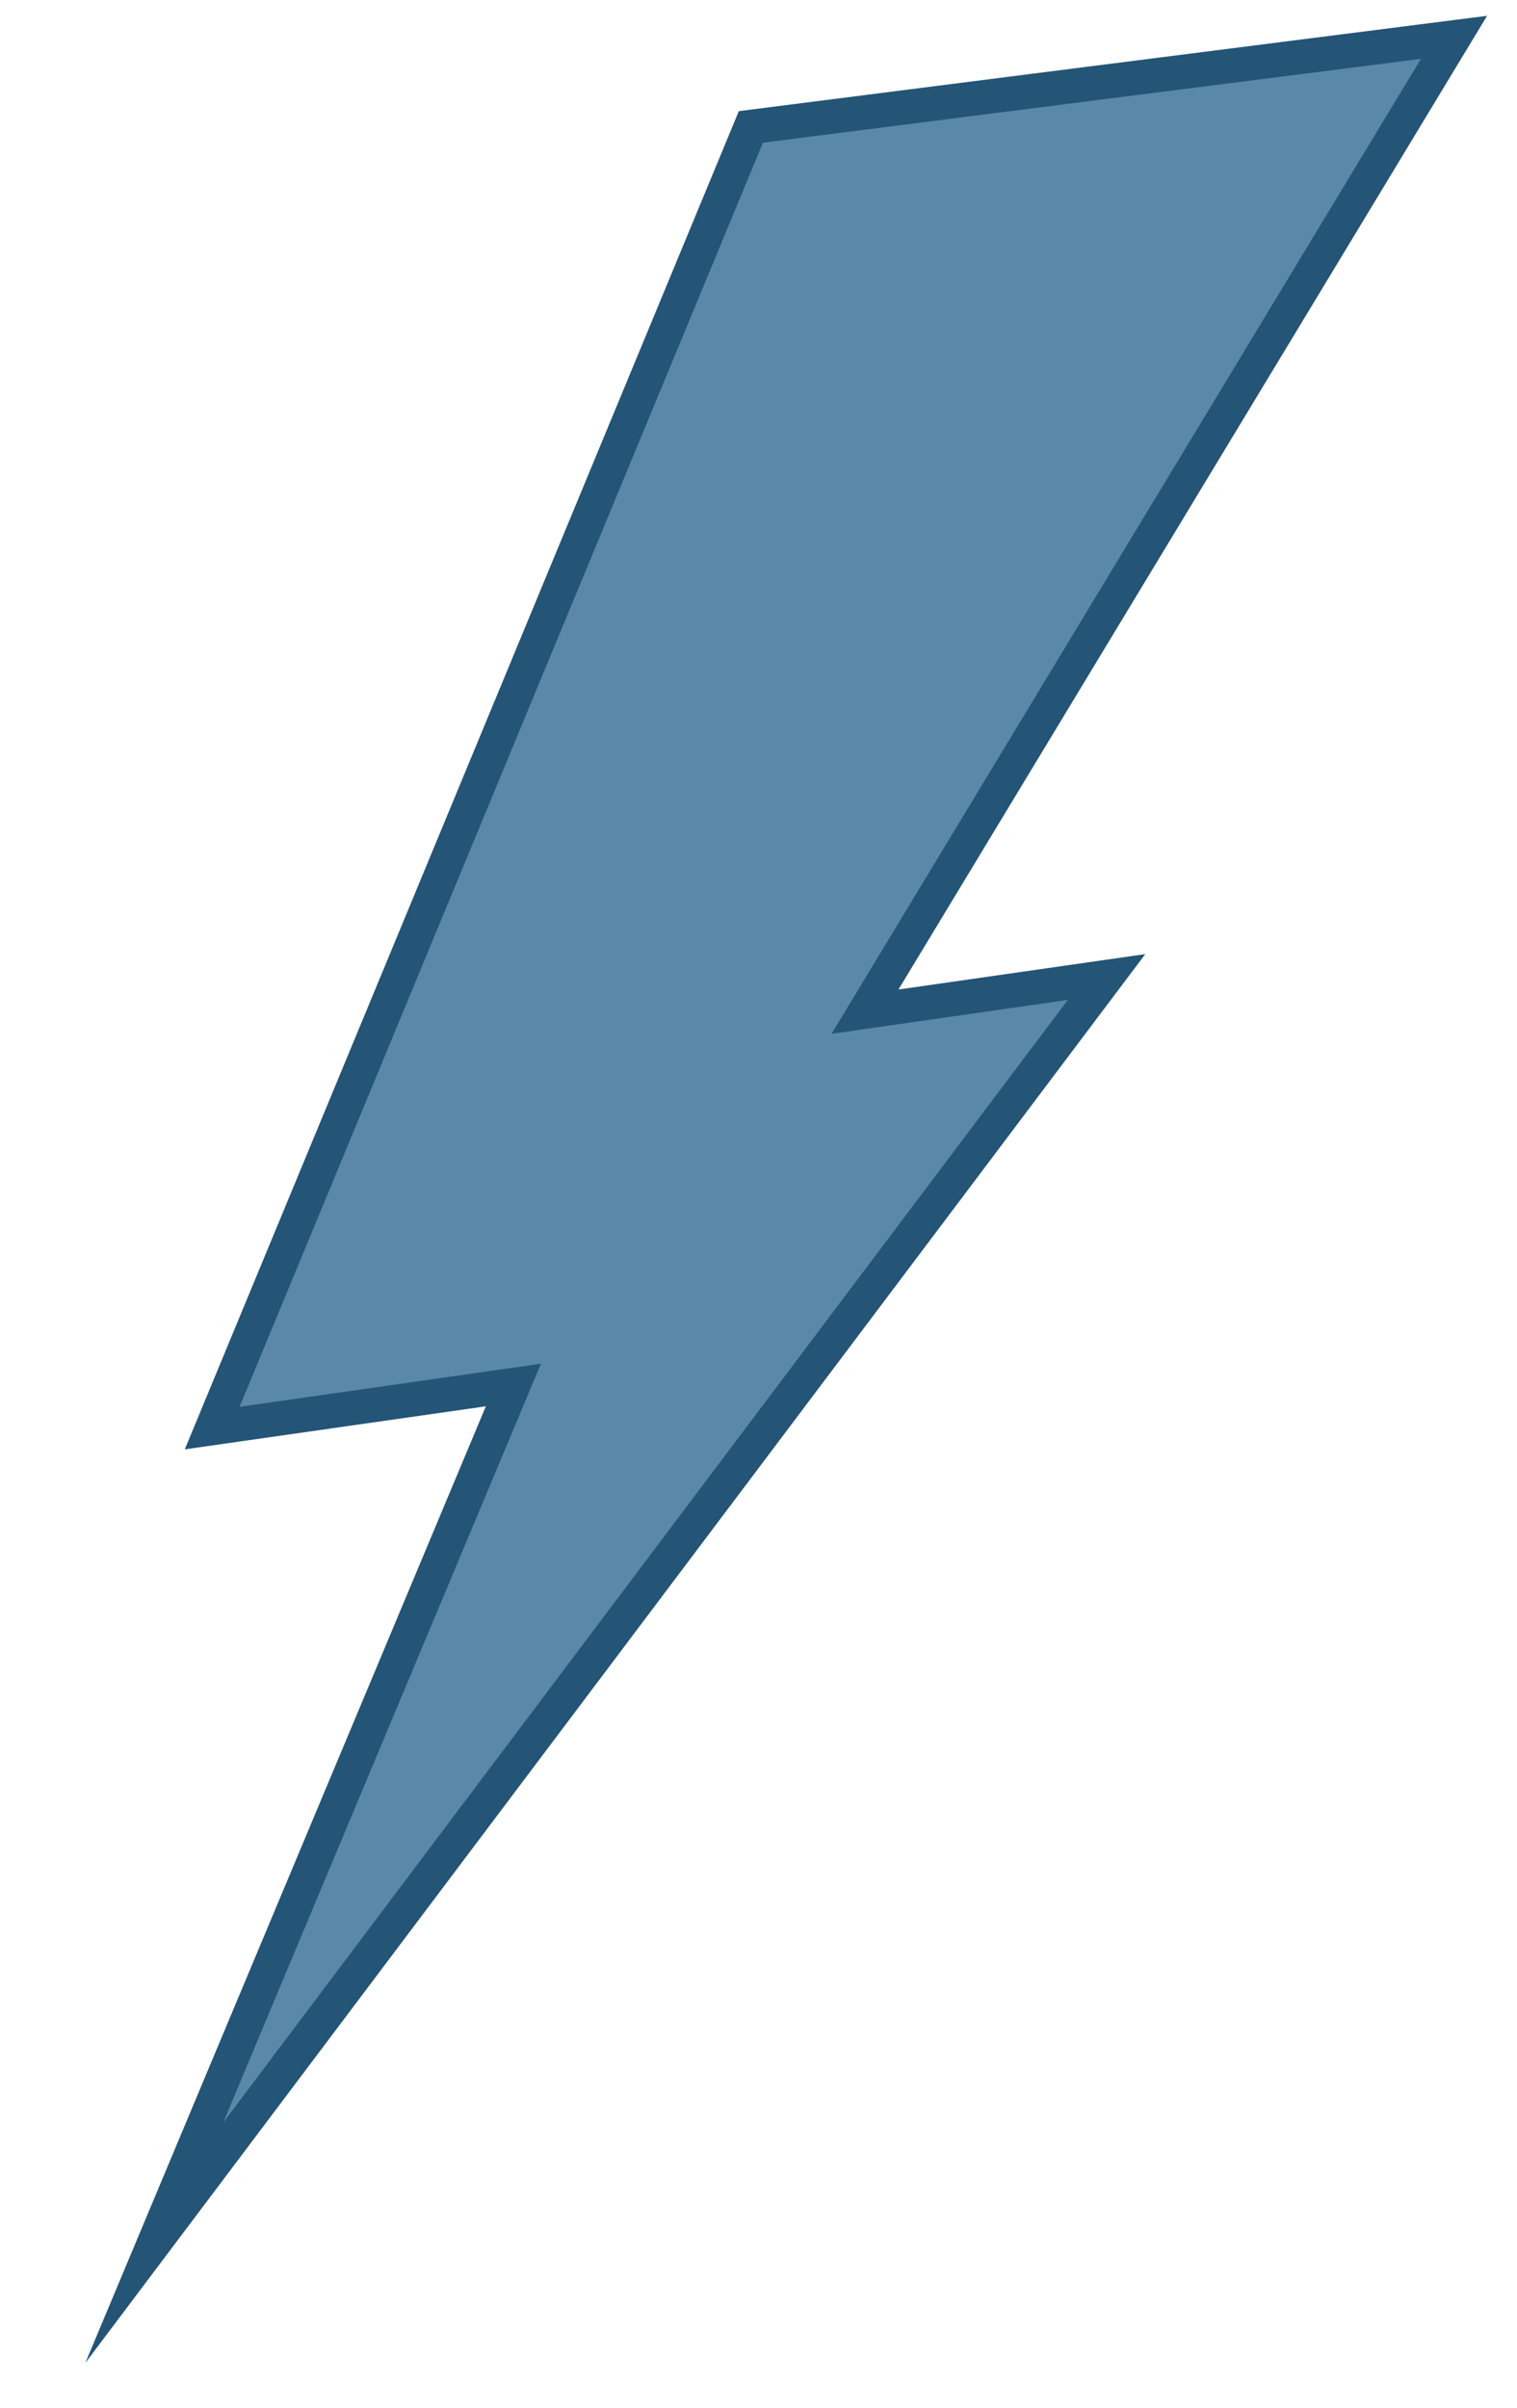
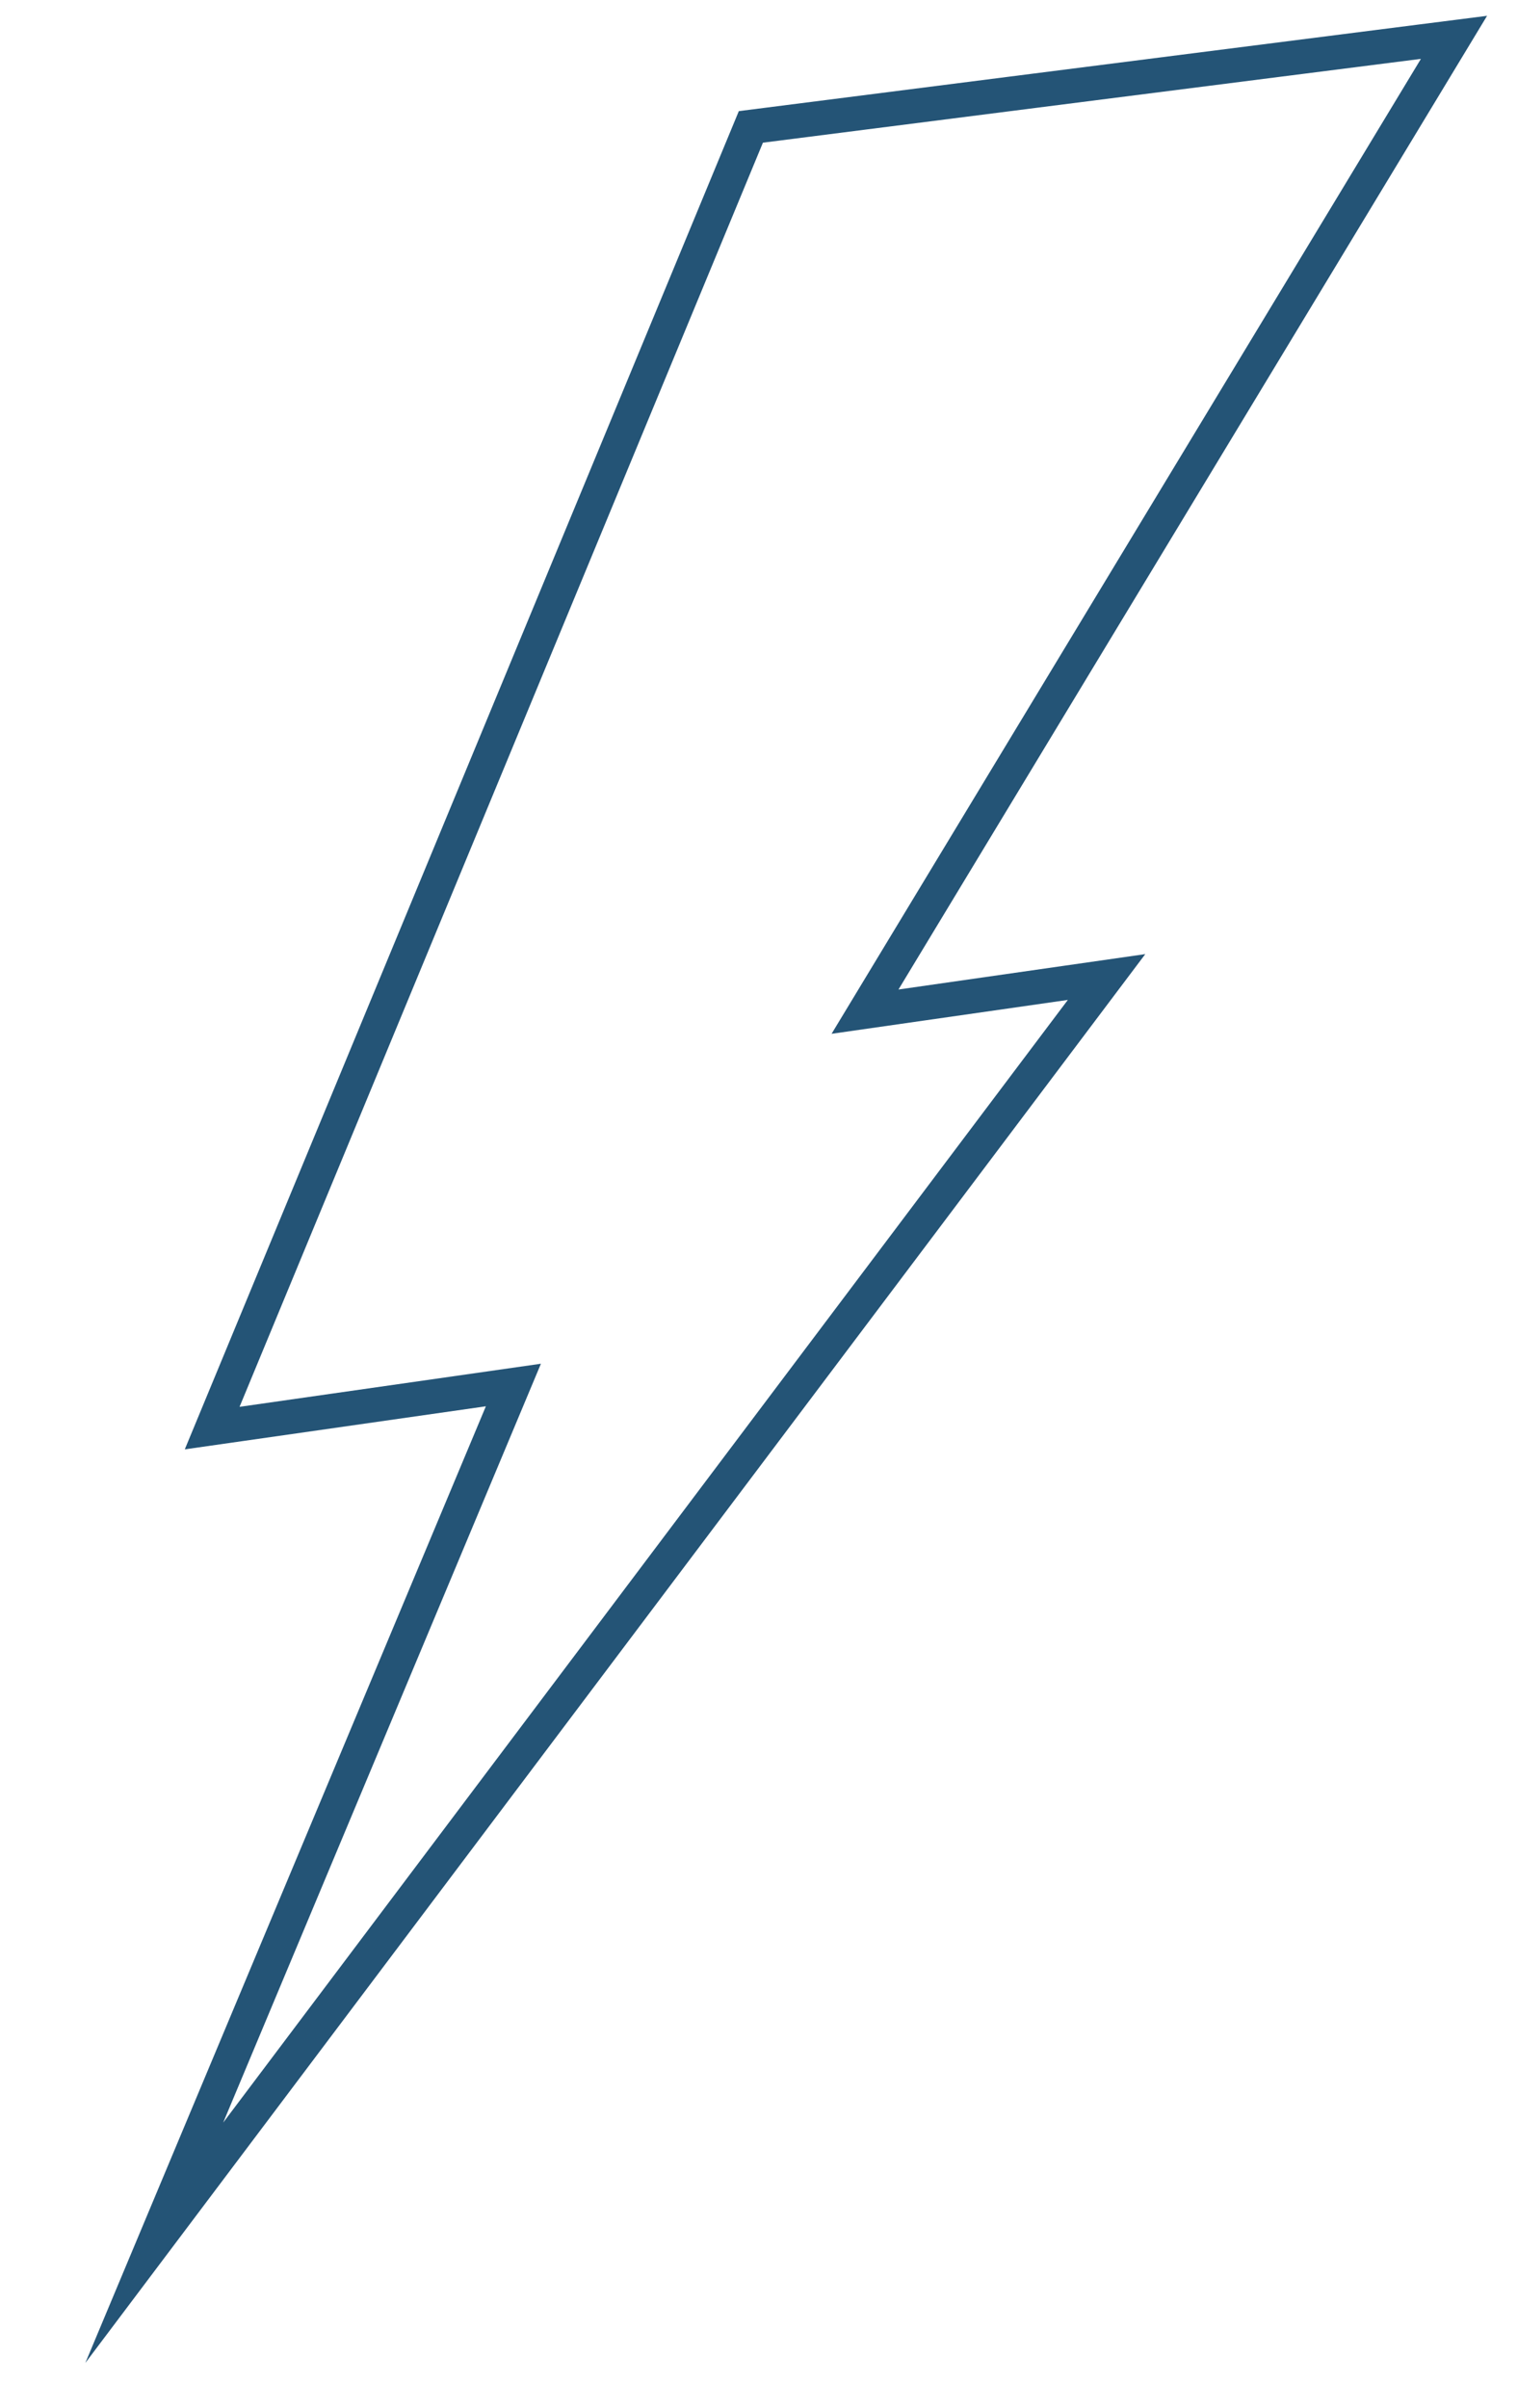
<svg xmlns="http://www.w3.org/2000/svg" version="1.1" id="Layer_1" x="0px" y="0px" width="479.5px" height="761px" viewBox="0 0 479.5 761" enable-background="new 0 0 479.5 761" xml:space="preserve">
  <g>
-     <polygon fill="#5988A9" points="162.276,437.743 67.064,451.359 237.338,40.11 326.699,28.72 459.586,11.802 273.422,319.74    349.767,308.793 48.765,708.836  " />
    <path fill="#245476" d="M449.133,18.603h0.005 M449.133,18.603L262.85,326.739l74.681-10.709L70.552,670.855l100.424-239.838   L75.72,444.639L241.148,45.095l86.238-10.991L449.133,18.603 M470.039,5l-22.277,2.836l-121.747,15.5l-86.239,10.991l-6.247,0.796   l-2.409,5.818L65.692,440.487l-7.284,17.592l18.849-2.695l76.319-10.914L60.54,666.663l-33.562,80.154l52.247-69.438   l266.979-354.824l15.801-21l-26.015,3.73l-51.995,7.456L458.421,24.219L470.039,5L470.039,5z" />
  </g>
</svg>